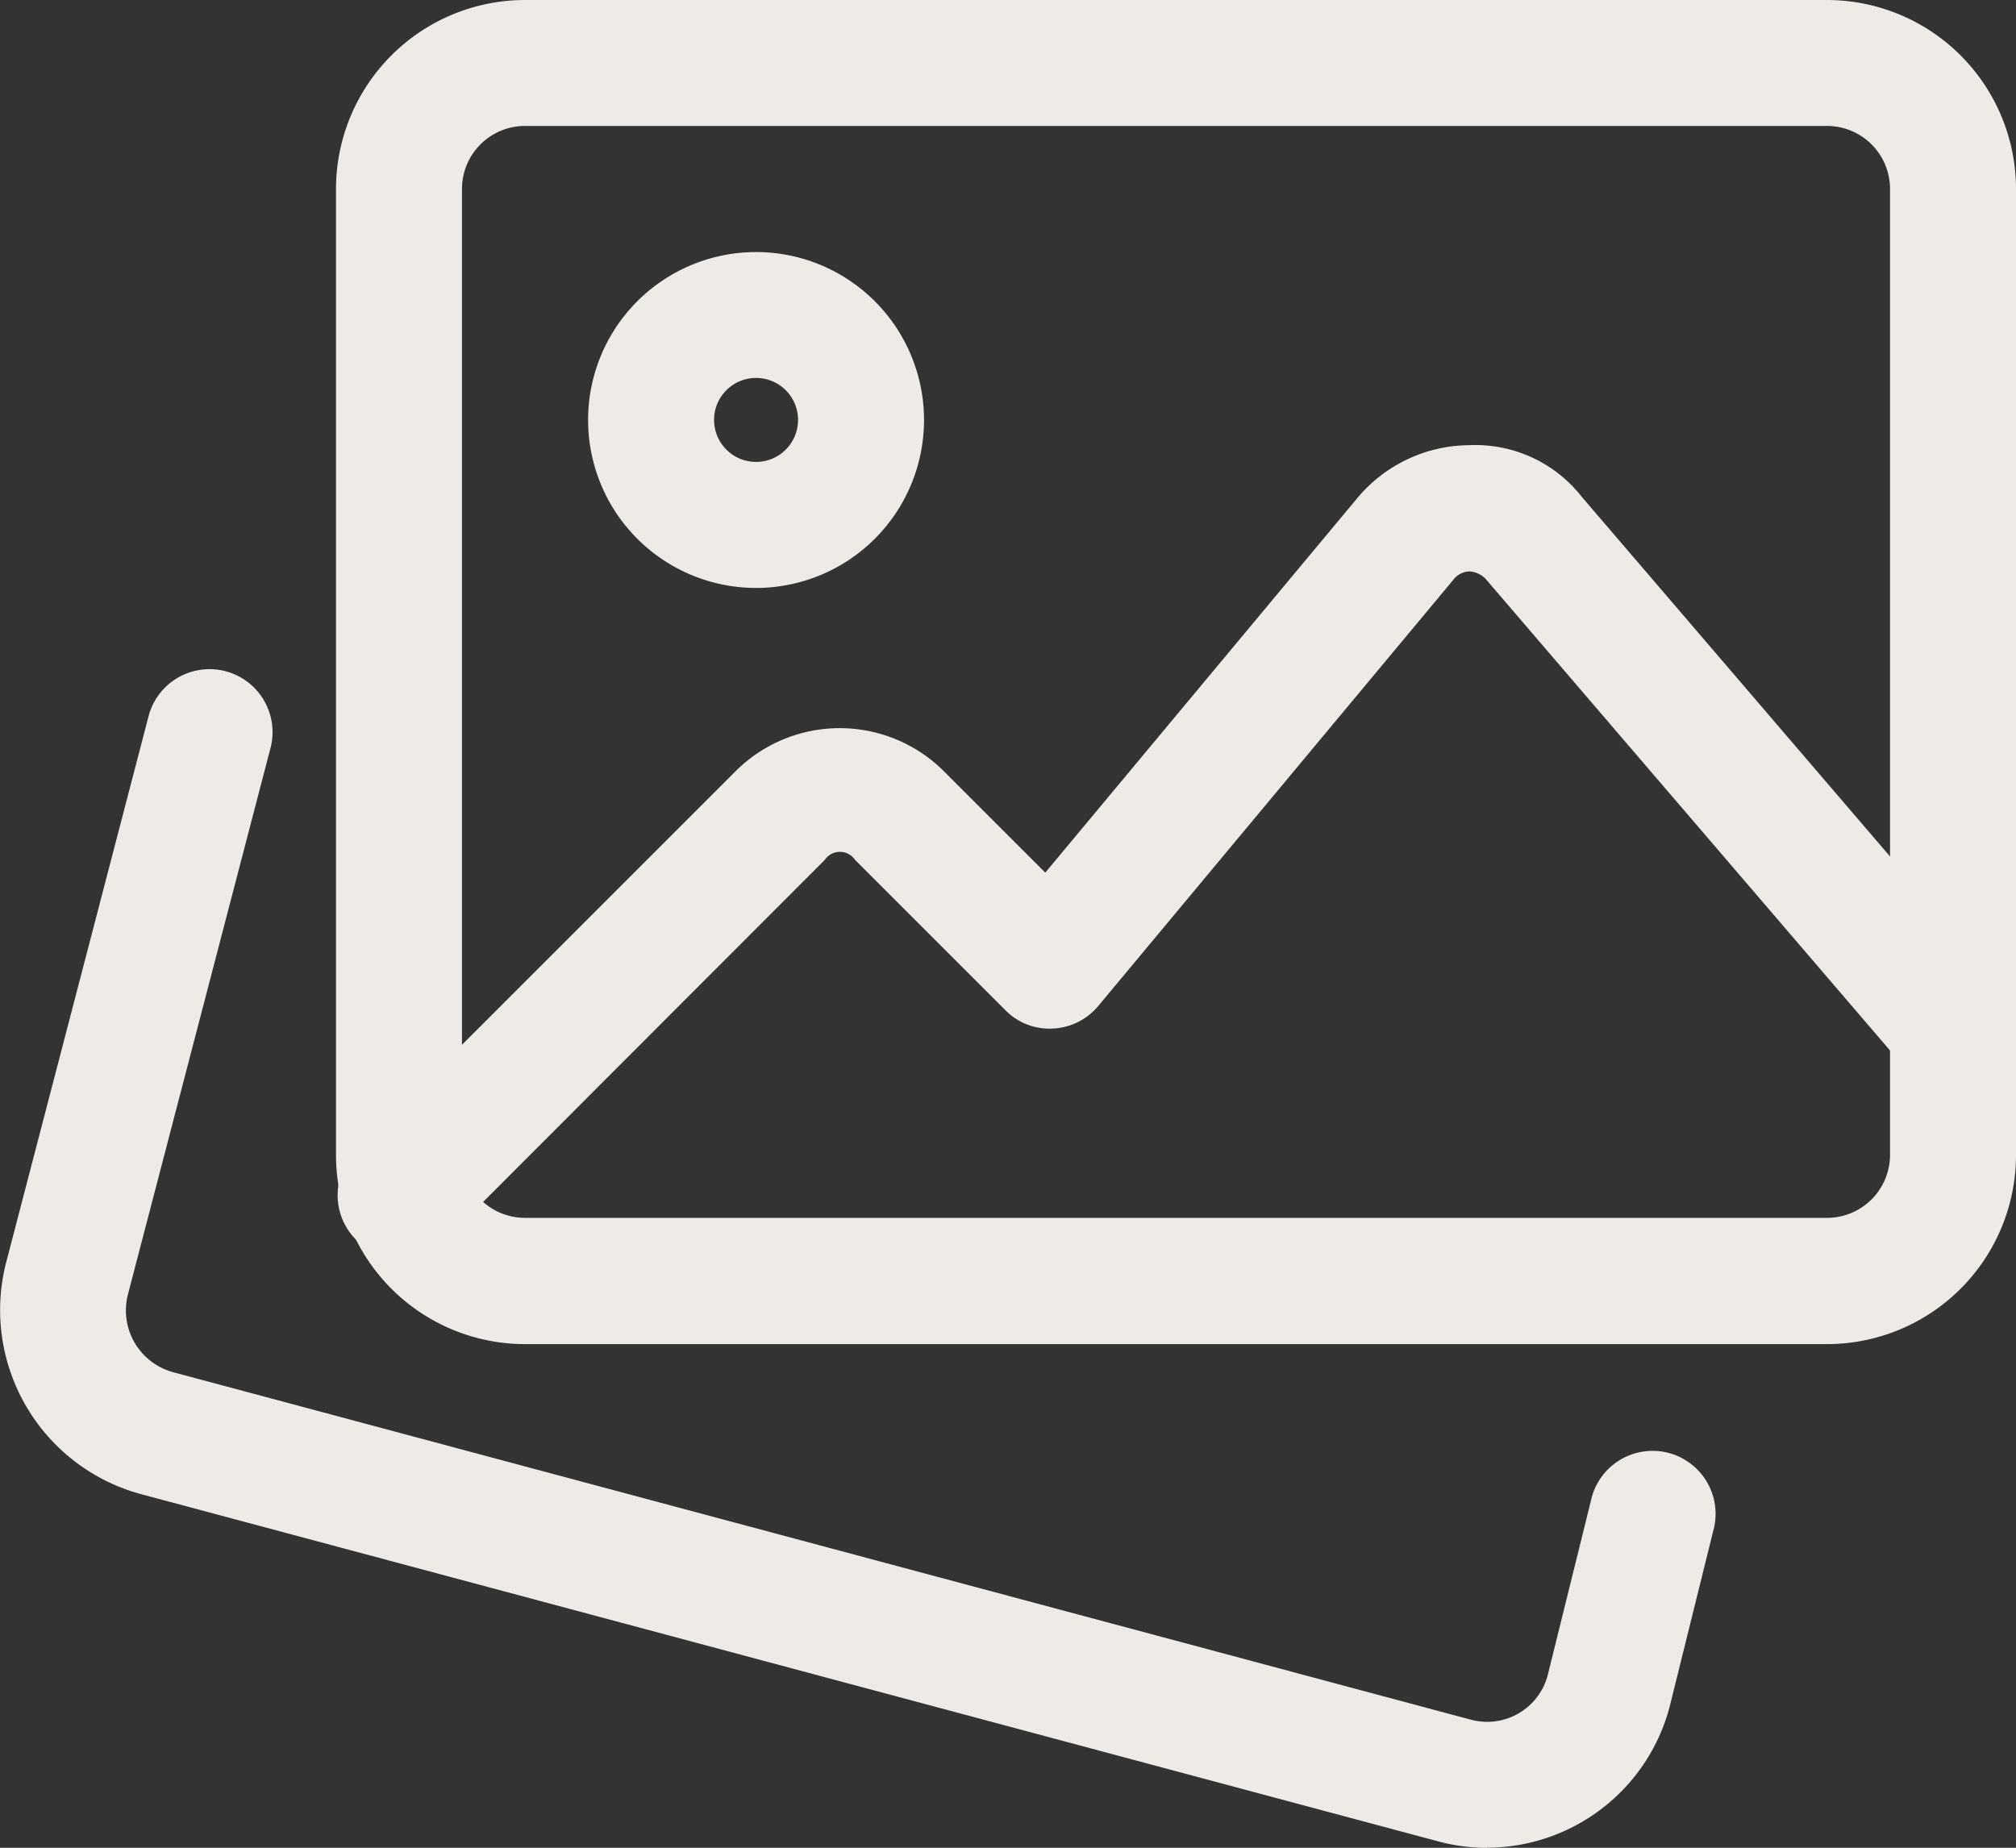
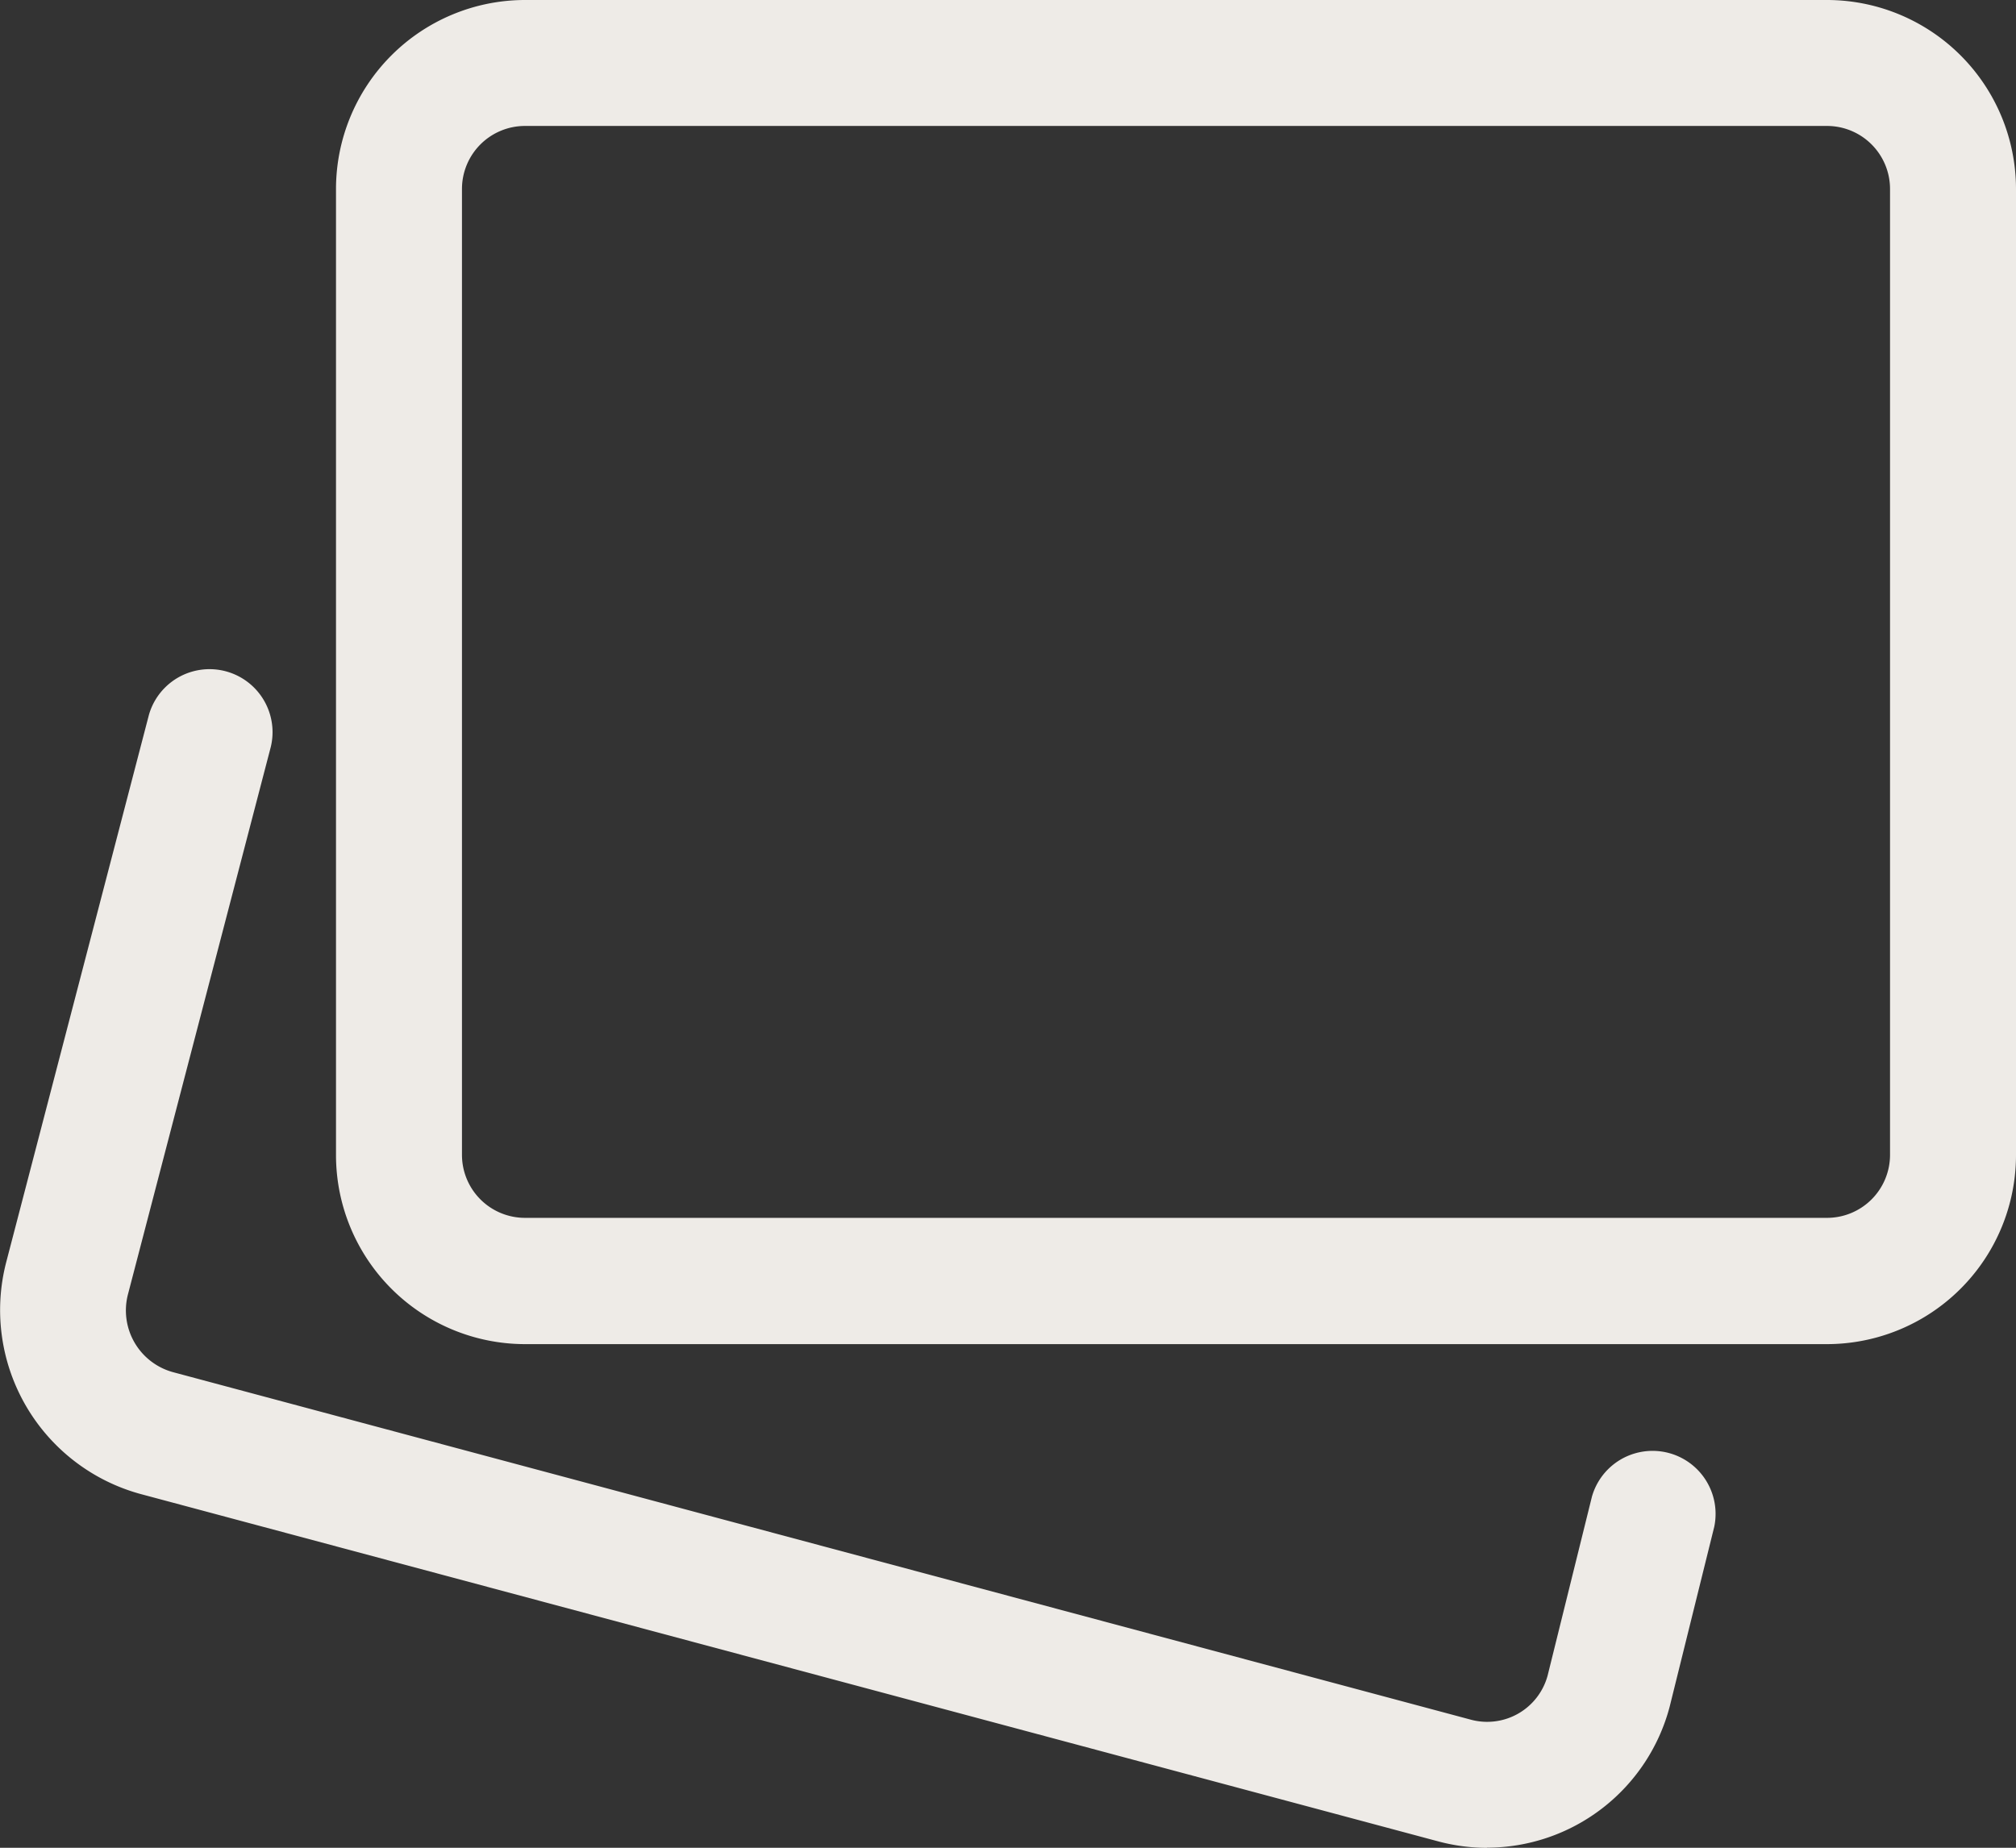
<svg xmlns="http://www.w3.org/2000/svg" width="25.206" height="23.106" viewBox="0 0 25.206 23.106">
  <rect x="0" y="0" width="25.206" height="23.106" fill="#333333" stroke="none" />
  <g id="image_1_" data-name="image (1)" transform="translate(0 -0.492)">
    <path id="Tracciato_156" data-name="Tracciato 156" d="M18.593,184.846a2.381,2.381,0,0,1-.6-.078L1.749,180.419a2.385,2.385,0,0,1-1.672-2.894l1.785-6.847a.788.788,0,0,1,1.524.4L1.6,177.924a.8.8,0,0,0,.561.973l16.232,4.347a.783.783,0,0,0,.957-.553l.554-2.237a.788.788,0,0,1,1.529.378l-.557,2.248a2.366,2.366,0,0,1-2.285,1.764Zm0,0" transform="translate(0 -161.247)" fill="#eeebe7" />
    <path id="Tracciato_157" data-name="Tracciato 157" d="M103.962,17.3H87.683a2.365,2.365,0,0,1-2.363-2.363V2.855A2.365,2.365,0,0,1,87.683.492h16.279a2.365,2.365,0,0,1,2.363,2.363V14.933A2.365,2.365,0,0,1,103.962,17.3ZM87.683,2.067a.788.788,0,0,0-.788.788V14.933a.788.788,0,0,0,.788.788h16.279a.788.788,0,0,0,.788-.788V2.855a.788.788,0,0,0-.788-.788Zm0,0" transform="translate(-81.119)" fill="#eeebe7" />
-     <path id="Tracciato_158" data-name="Tracciato 158" d="M151.421,68.693a2.1,2.1,0,1,1,2.1-2.1A2.1,2.1,0,0,1,151.421,68.693Zm0-2.626a.525.525,0,1,0,.525.525A.525.525,0,0,0,151.421,66.067Zm0,0" transform="translate(-141.968 -60.849)" fill="#eeebe7" />
-     <path id="Tracciato_159" data-name="Tracciato 159" d="M86.541,123.655a.788.788,0,0,1-.557-1.345l4.747-4.747a1.843,1.843,0,0,1,2.6,0l1.27,1.27,3.9-4.682a1.838,1.838,0,0,1,1.4-.663,1.689,1.689,0,0,1,1.408.646l5.228,6.1a.788.788,0,0,1-1.2,1.026l-5.23-6.1a.315.315,0,0,0-.2-.094.264.264,0,0,0-.2.1L95.264,120.5a.786.786,0,0,1-.569.283.772.772,0,0,1-.593-.23l-1.88-1.88a.228.228,0,0,0-.377,0L87.1,123.424a.782.782,0,0,1-.557.231Zm0,0" transform="translate(-81.532 -107.429)" fill="#eeebe7" />
  </g>
</svg>